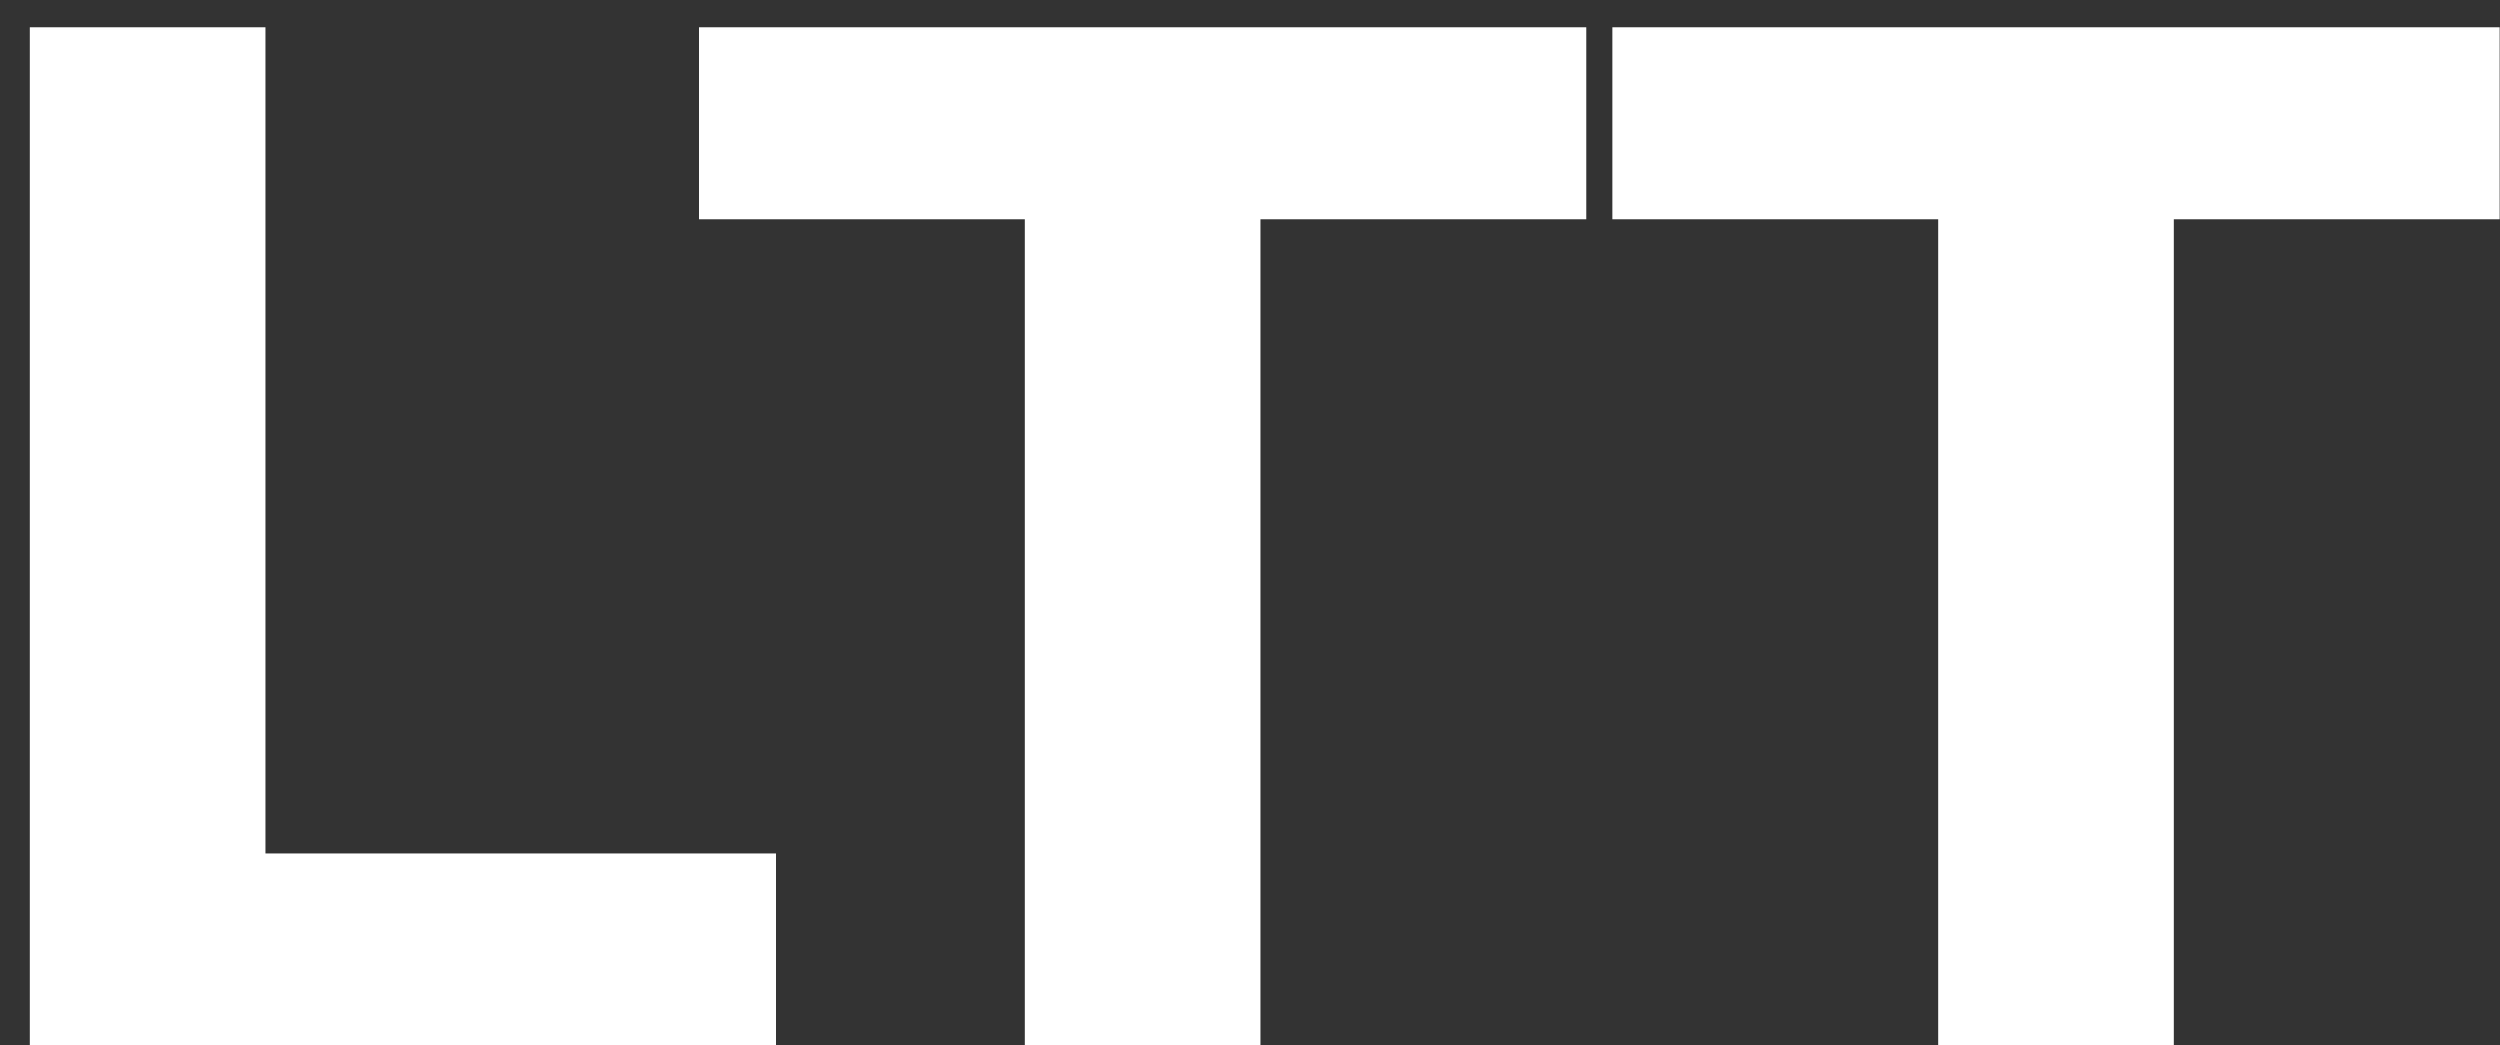
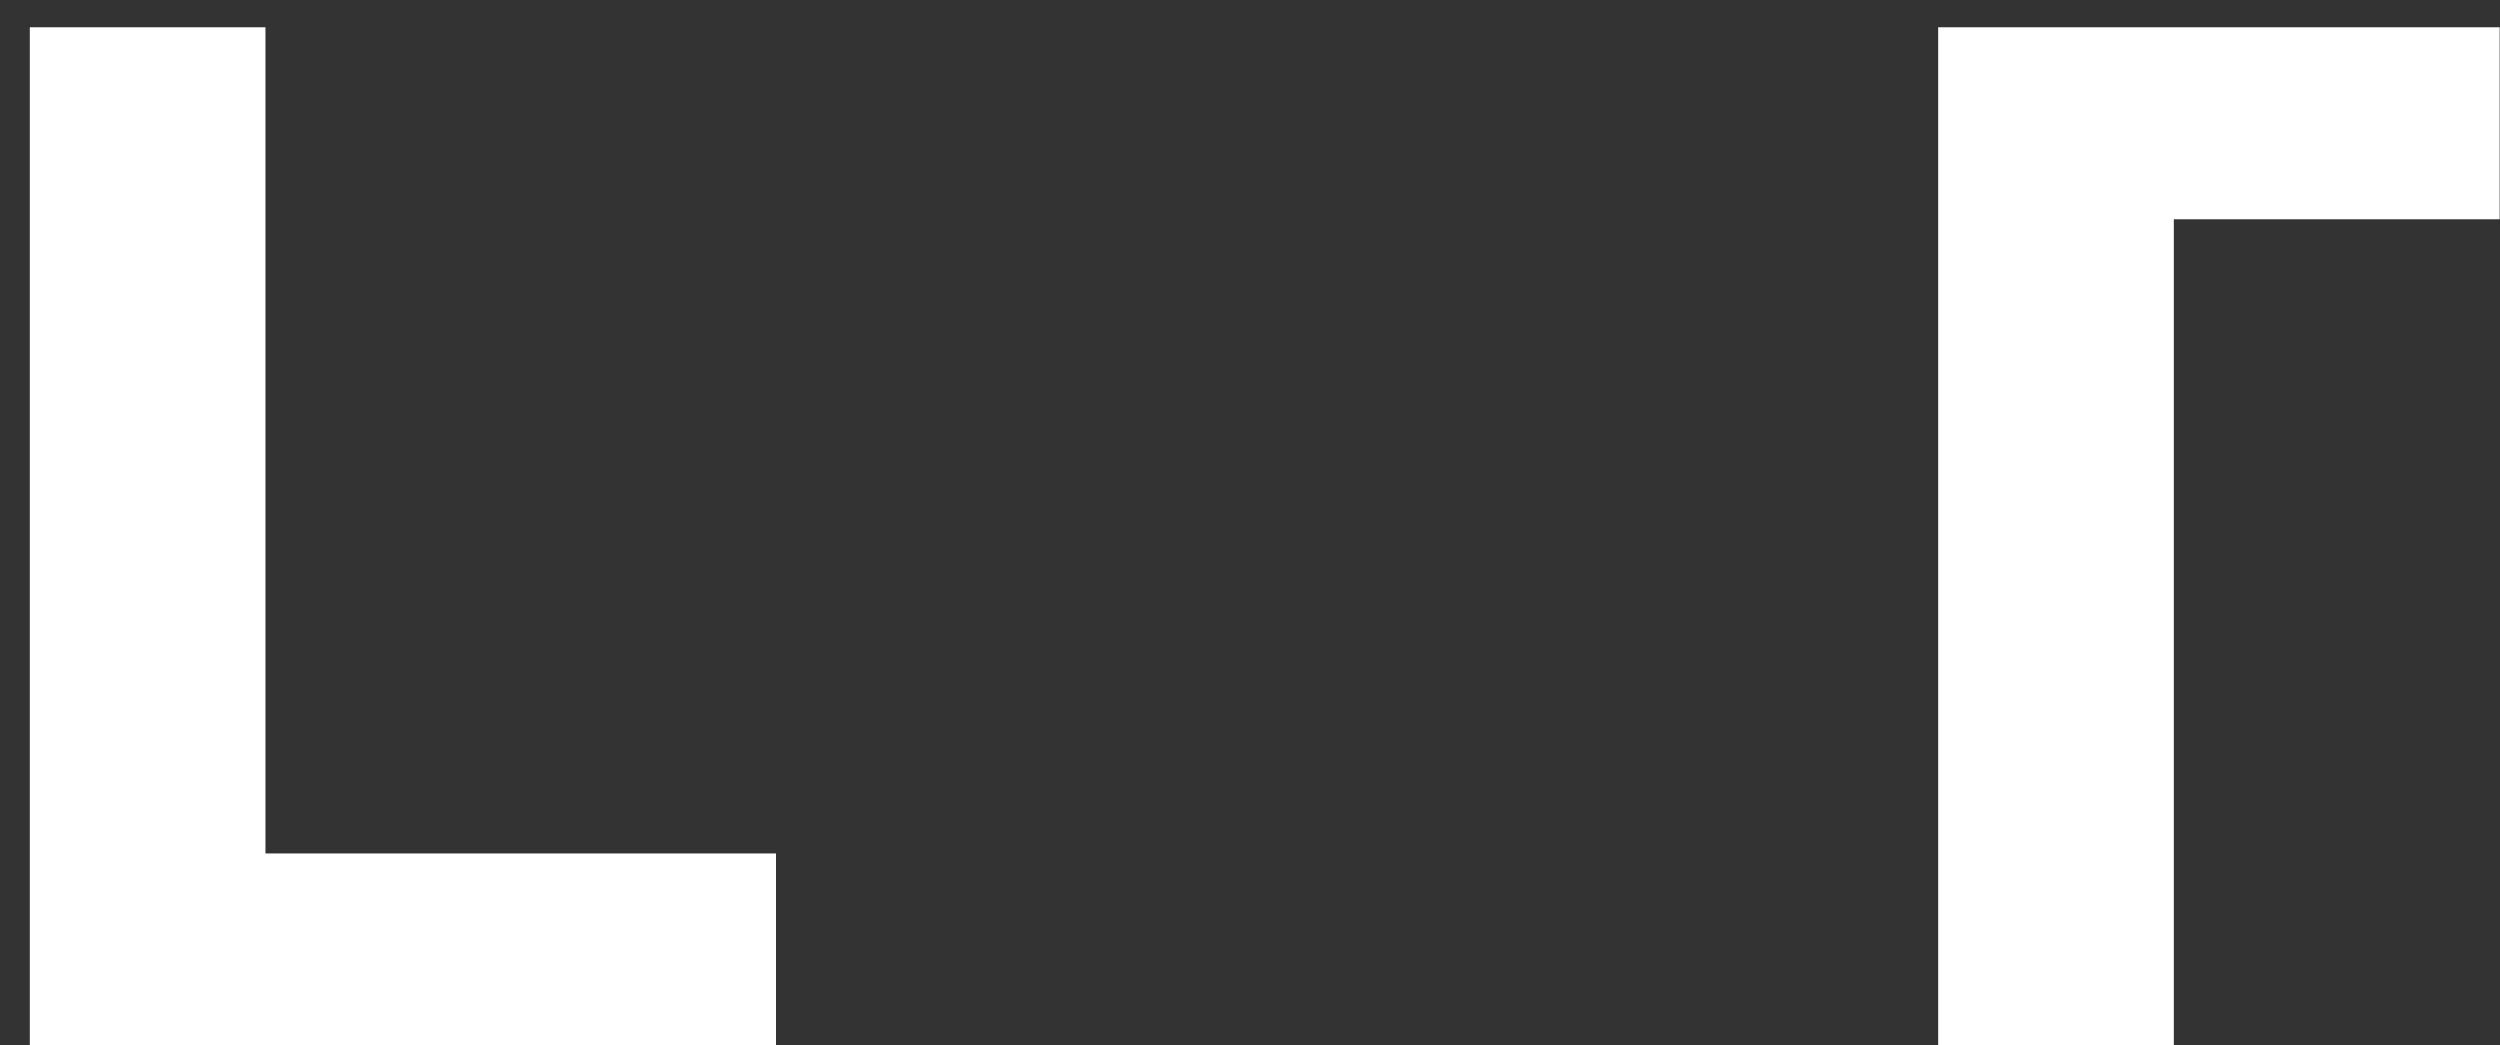
<svg xmlns="http://www.w3.org/2000/svg" width="55" height="23" viewBox="0 0 55 23" fill="none">
  <rect x="0" y="0" width="55" height="23" fill="#333333" stroke="none" />
  <path d="M0.656 23V0.6H5.84V18.776H17.072V23H0.656Z" fill="white" />
-   <path d="M22.546 23V4.824H15.378V0.6H34.898V4.824H27.73V23H22.546Z" fill="white" />
-   <path d="M42.64 23V4.824H35.472V0.6H54.992V4.824H47.824V23H42.64Z" fill="white" />
+   <path d="M42.64 23V4.824V0.6H54.992V4.824H47.824V23H42.64Z" fill="white" />
</svg>